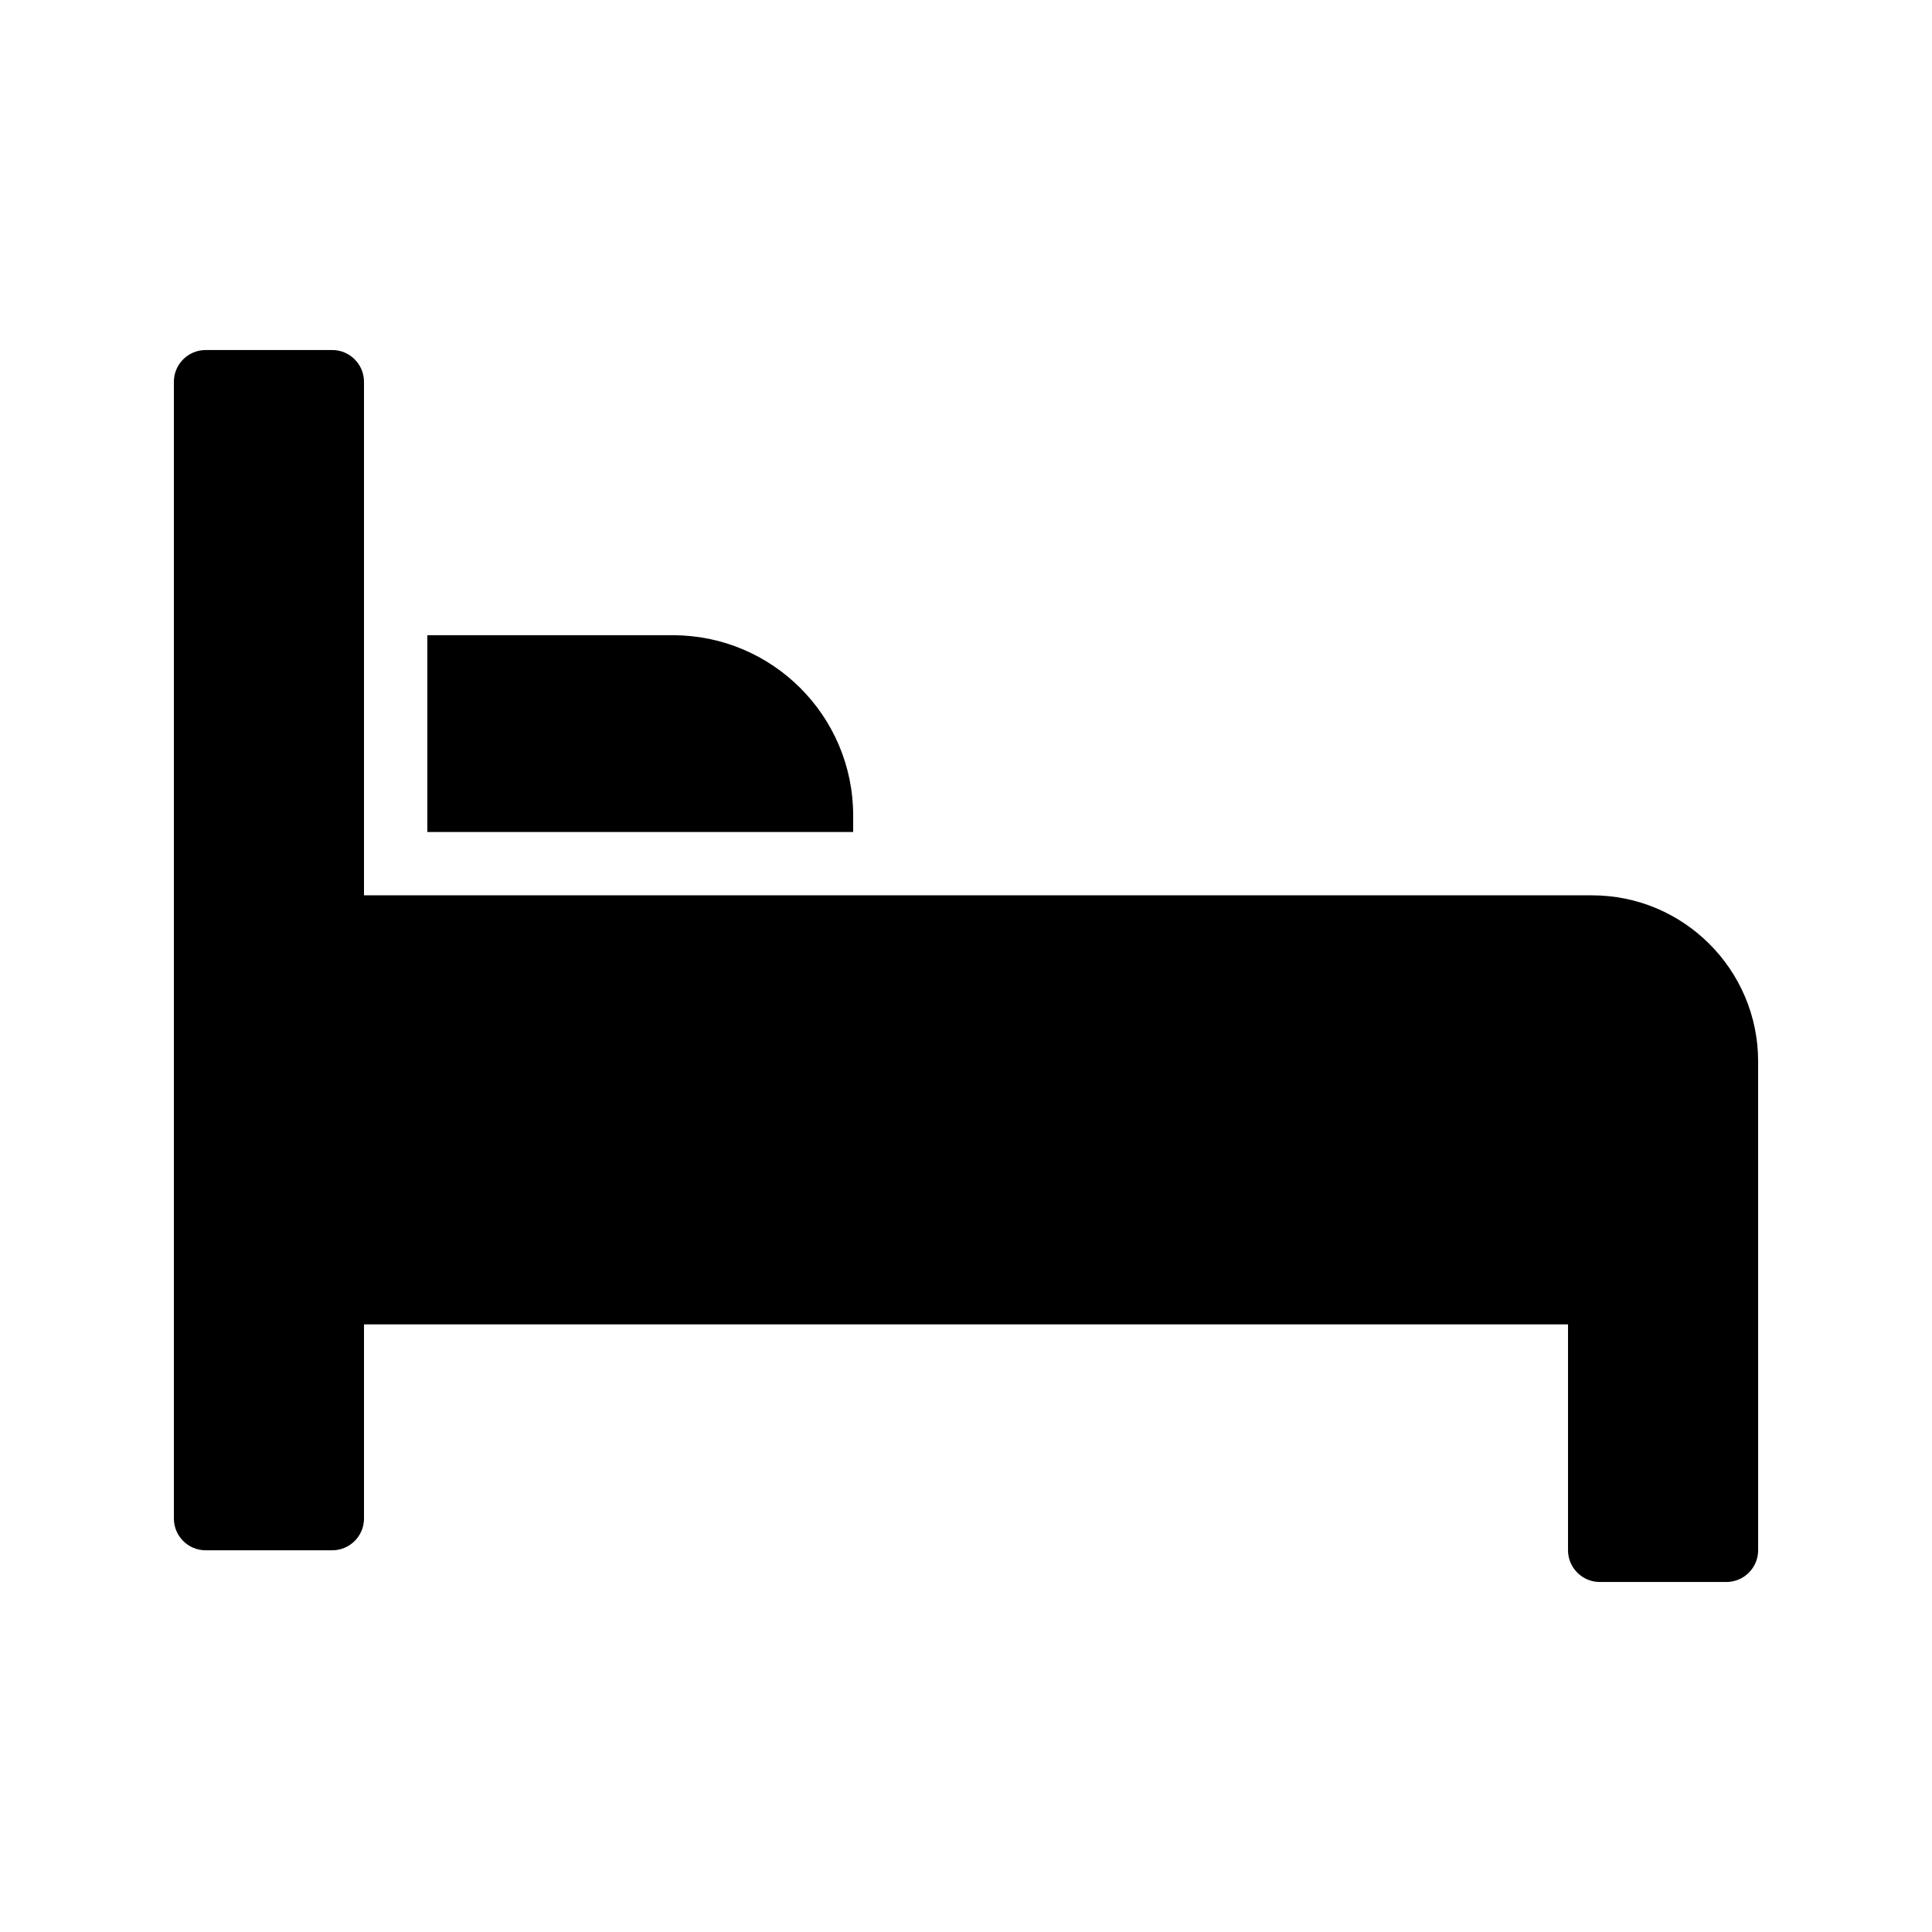
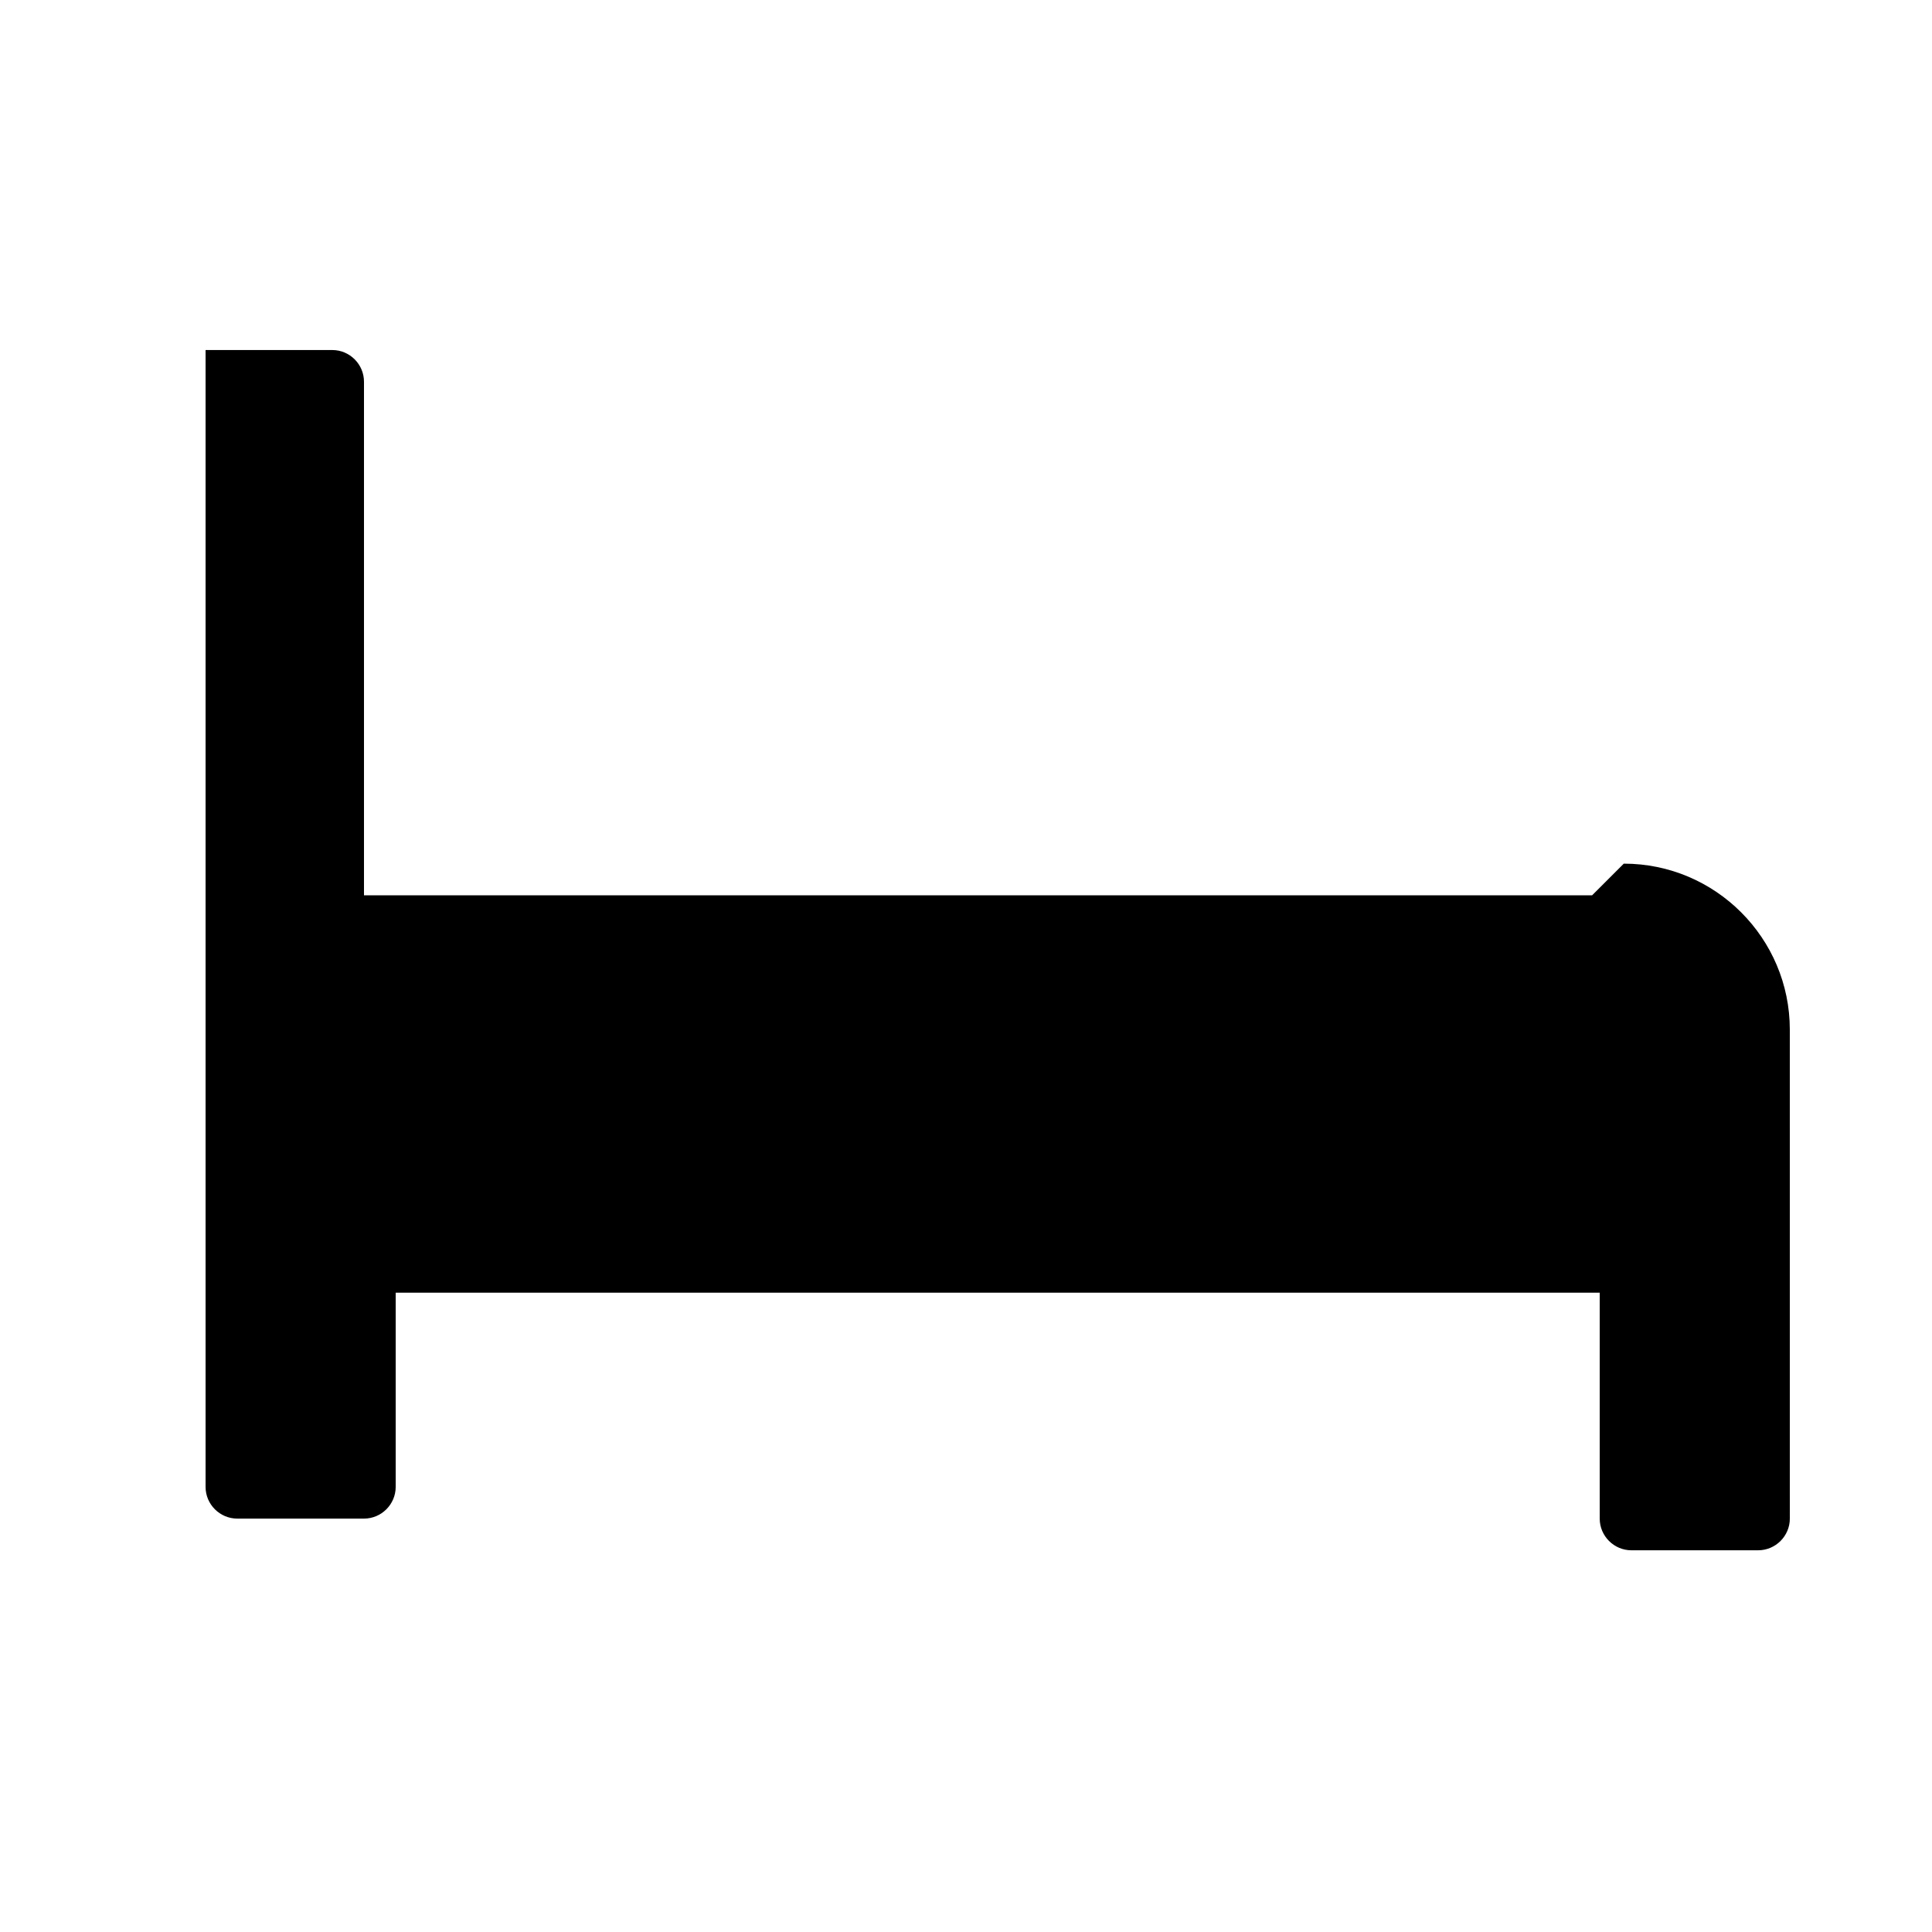
<svg xmlns="http://www.w3.org/2000/svg" fill="#000000" width="800px" height="800px" version="1.1" viewBox="144 144 512 512">
  <g>
-     <path d="m565.92 381.27h-325.46v-136.11c0-4.617-3.777-8.398-8.398-8.398l-33.582 0.004c-4.617 0-8.398 3.777-8.398 8.398v301.28c0 4.617 3.777 8.398 8.398 8.398h33.586c4.617 0 8.398-3.777 8.398-8.398v-51.473h319.08v59.871c0 4.617 3.777 8.398 8.398 8.398h33.586c4.617 0 8.398-3.777 8.398-8.398l-0.004-129.57c0-24.266-19.73-44-44-44z" />
-     <path d="m257.25 312.34v52.145h112.85v-4.367c0-26.367-21.41-47.777-47.777-47.777z" />
+     <path d="m565.92 381.27h-325.46v-136.11c0-4.617-3.777-8.398-8.398-8.398l-33.582 0.004v301.28c0 4.617 3.777 8.398 8.398 8.398h33.586c4.617 0 8.398-3.777 8.398-8.398v-51.473h319.08v59.871c0 4.617 3.777 8.398 8.398 8.398h33.586c4.617 0 8.398-3.777 8.398-8.398l-0.004-129.57c0-24.266-19.73-44-44-44z" />
  </g>
</svg>